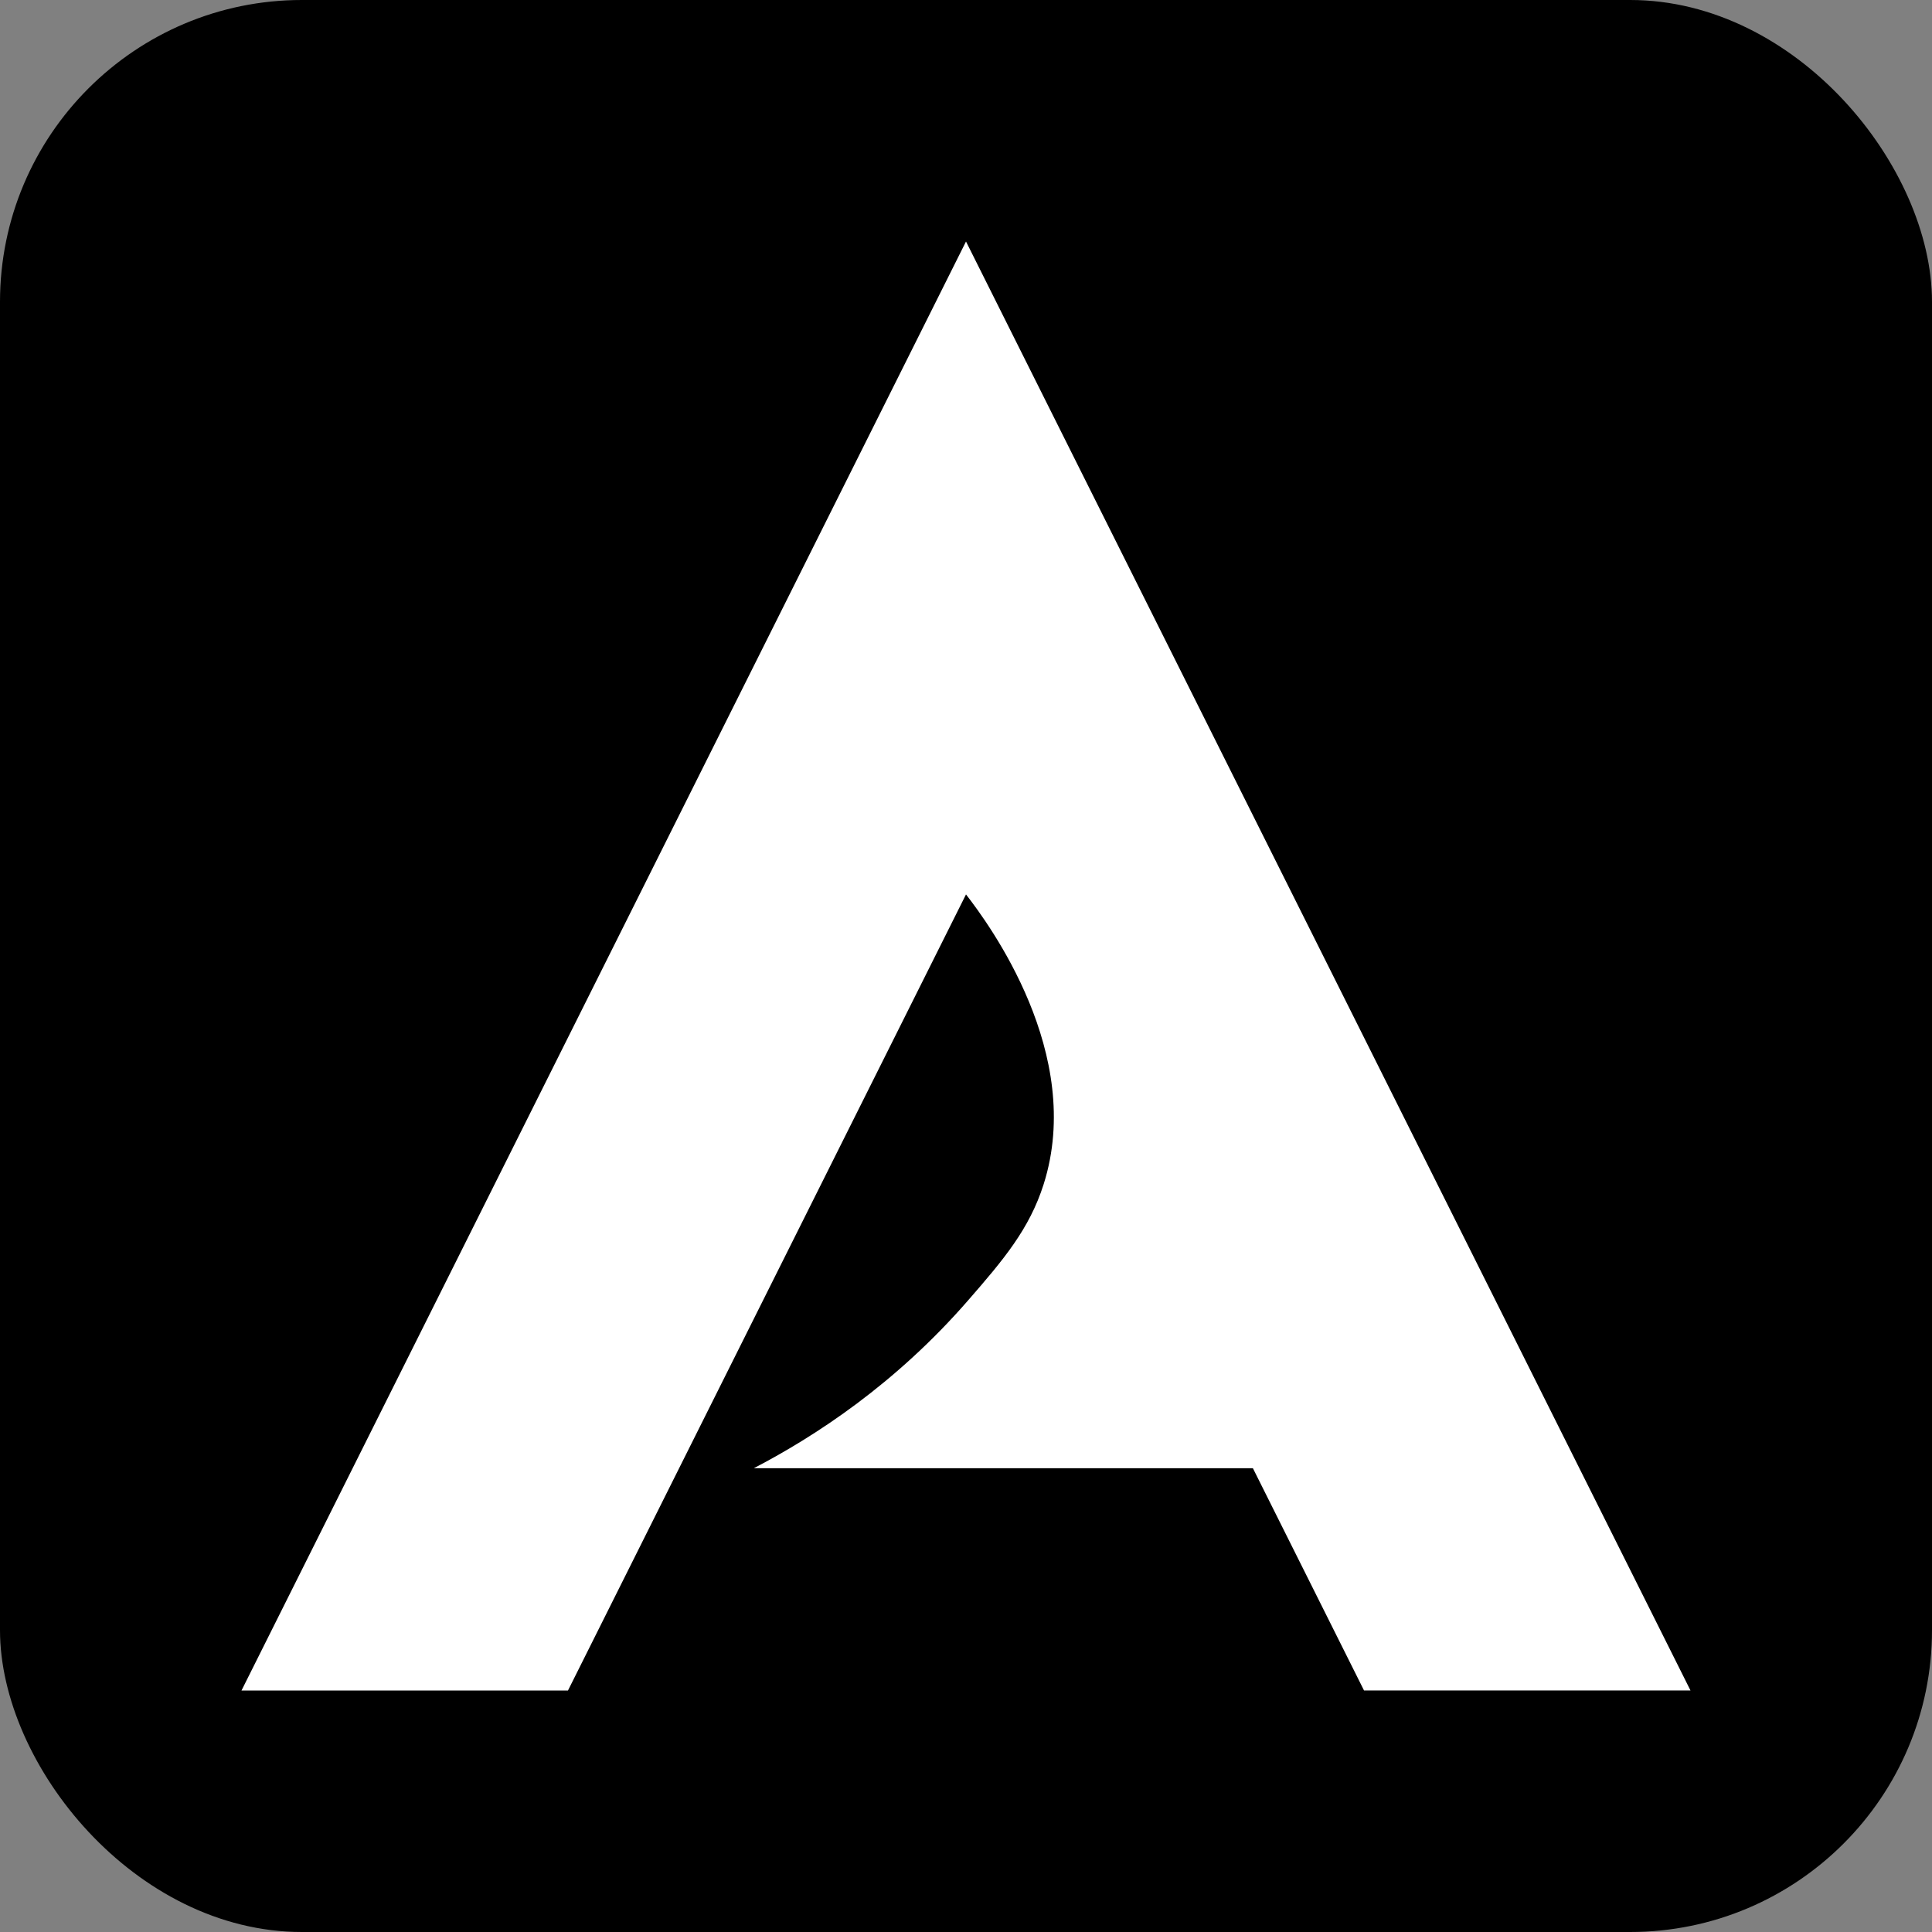
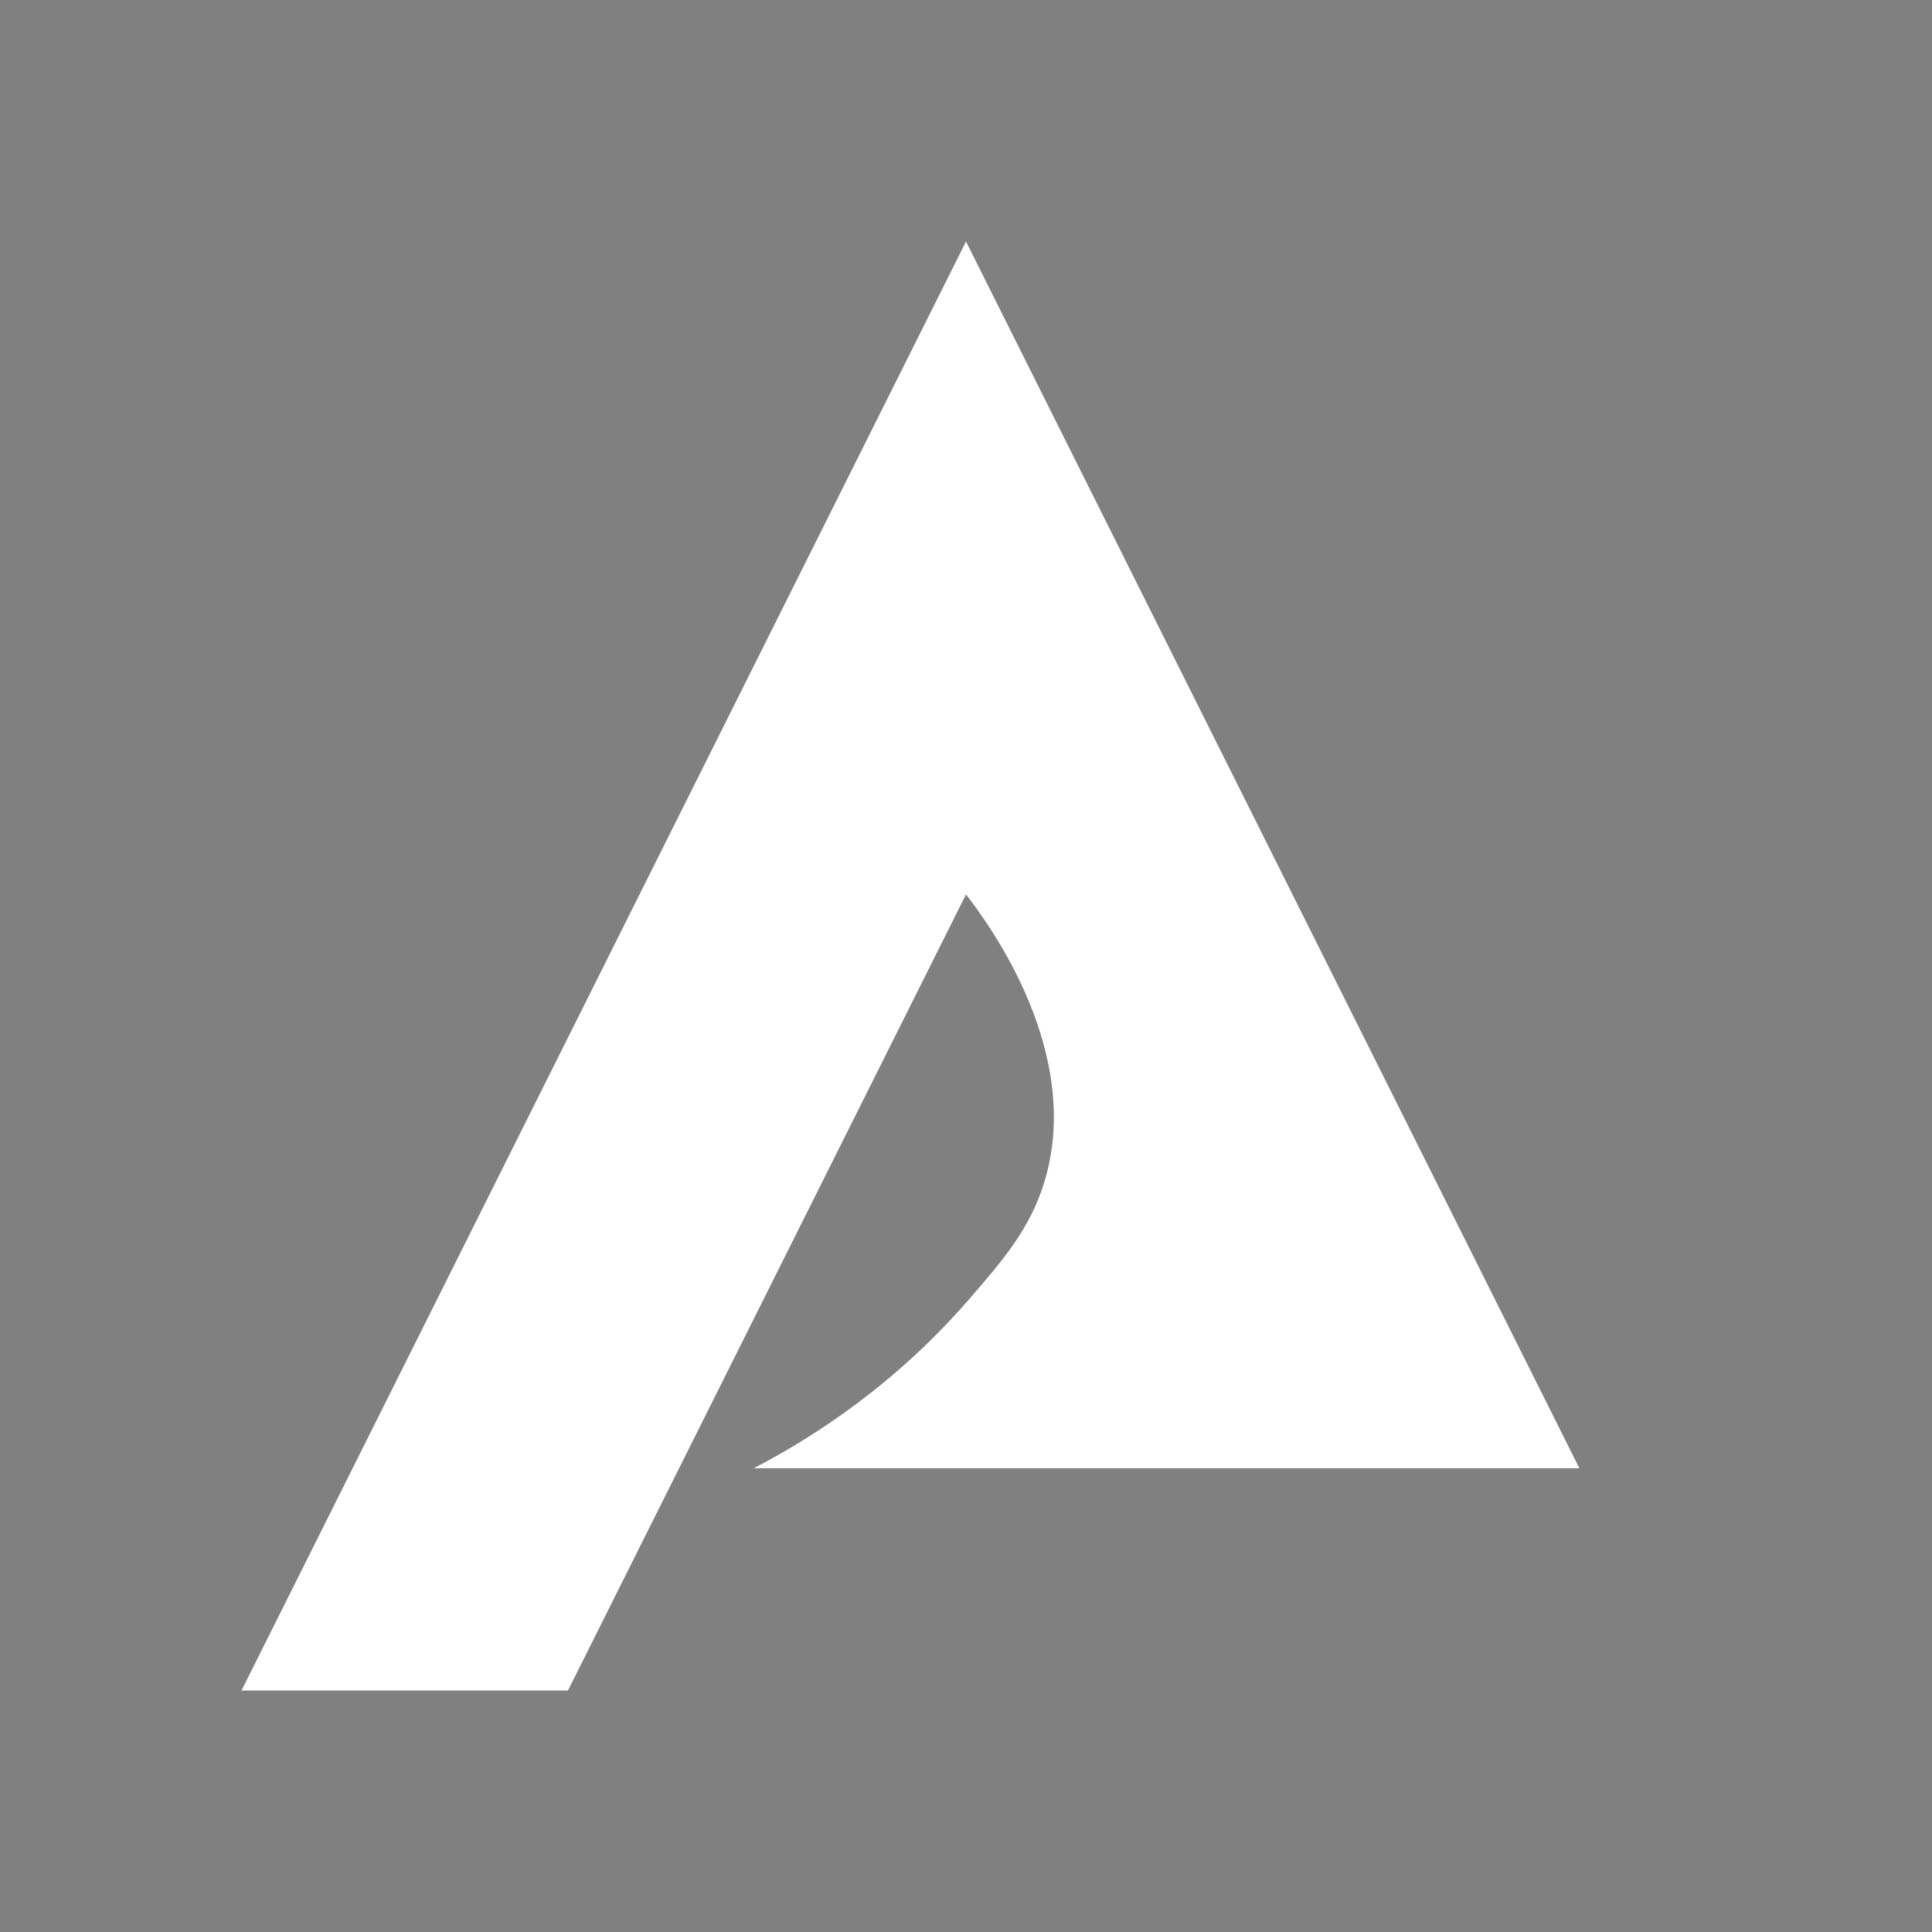
<svg xmlns="http://www.w3.org/2000/svg" viewBox="0 0 512 512">
  <rect x="0" y="0" width="512" height="512" fill="#808080" stroke="none" />
-   <rect height="512" rx="80" width="512" />
-   <path d="m448 448-192-384-192 384h86.52l105.48-210.97c6.11 7.88 31.52 42.32 20.58 76.8-3.79 11.95-10.74 20.11-19.97 30.72-19.25 22.15-40.41 35.98-56.83 44.54h132.25l29.45 58.9h86.52z" fill="#fff" />
+   <path d="m448 448-192-384-192 384h86.52l105.48-210.97c6.11 7.88 31.52 42.32 20.58 76.8-3.79 11.95-10.74 20.11-19.97 30.72-19.25 22.15-40.41 35.98-56.83 44.54h132.25h86.52z" fill="#fff" />
</svg>